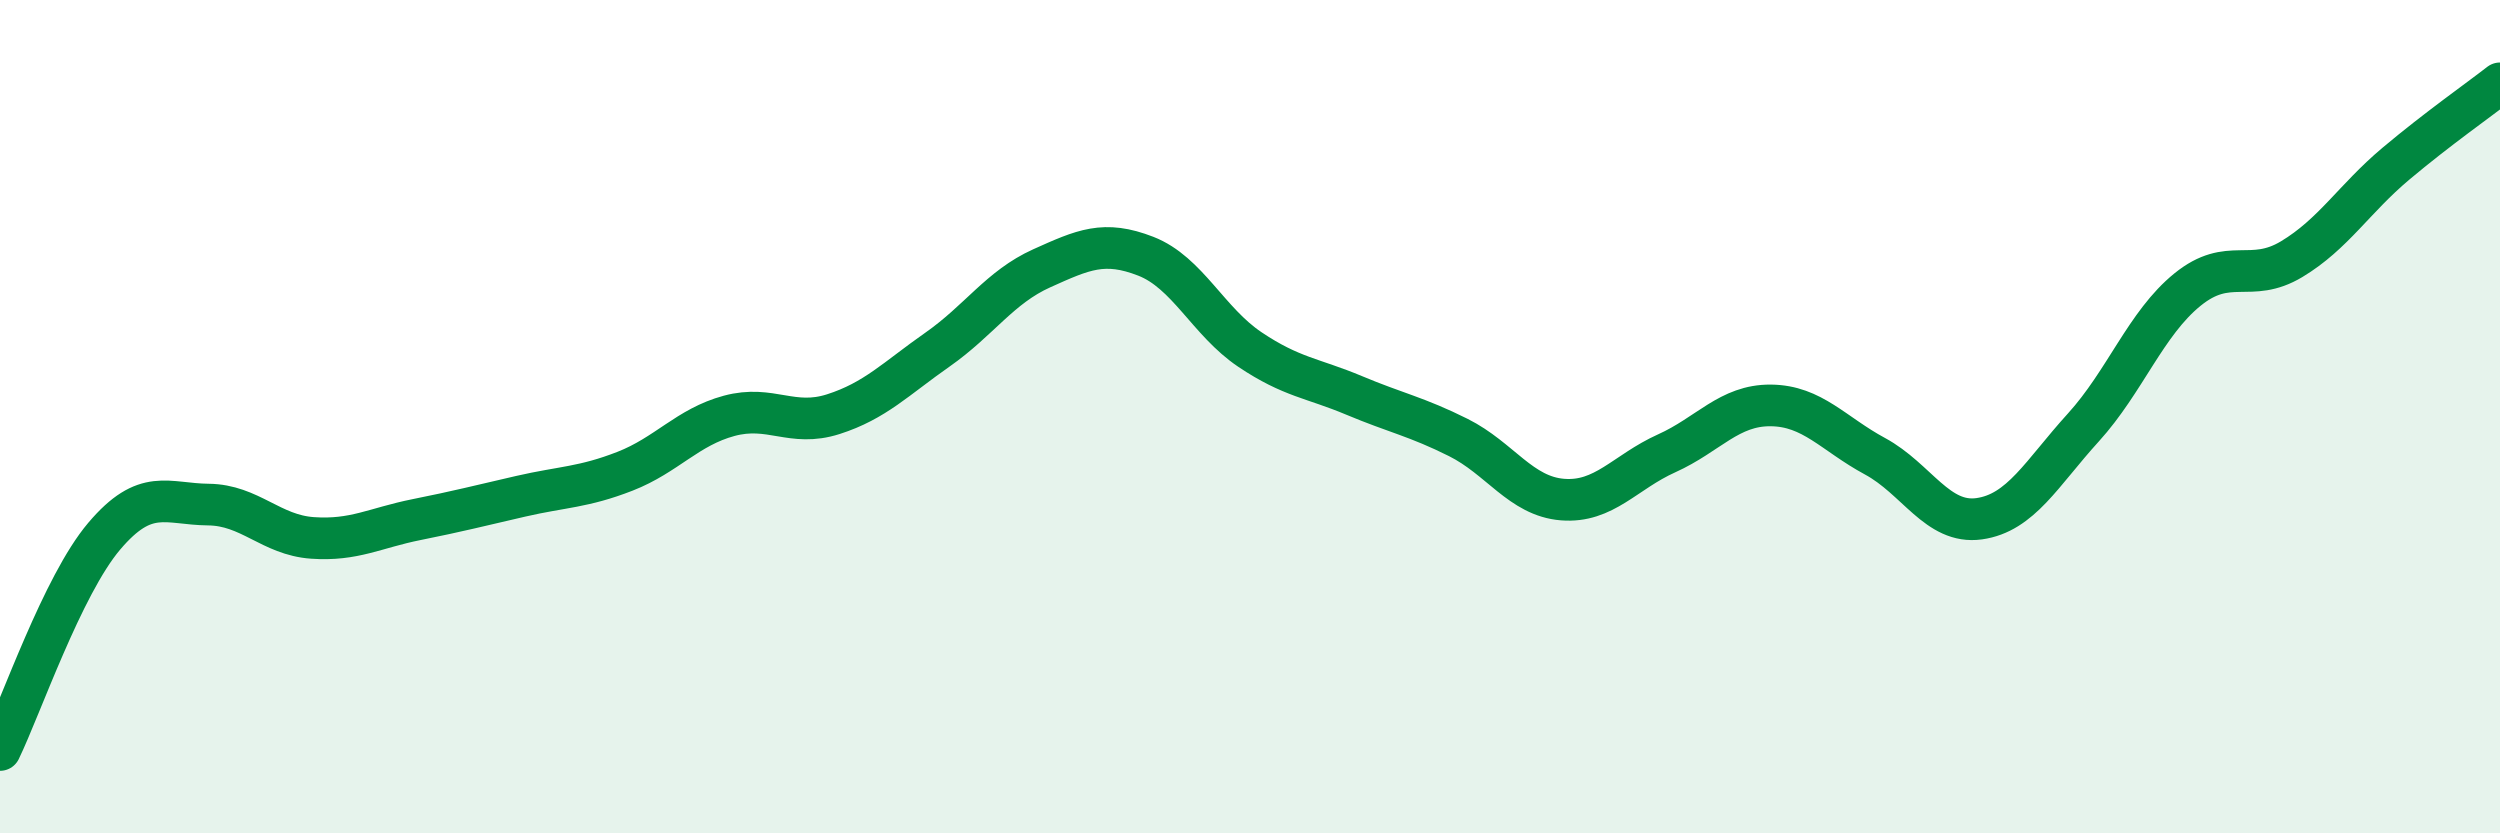
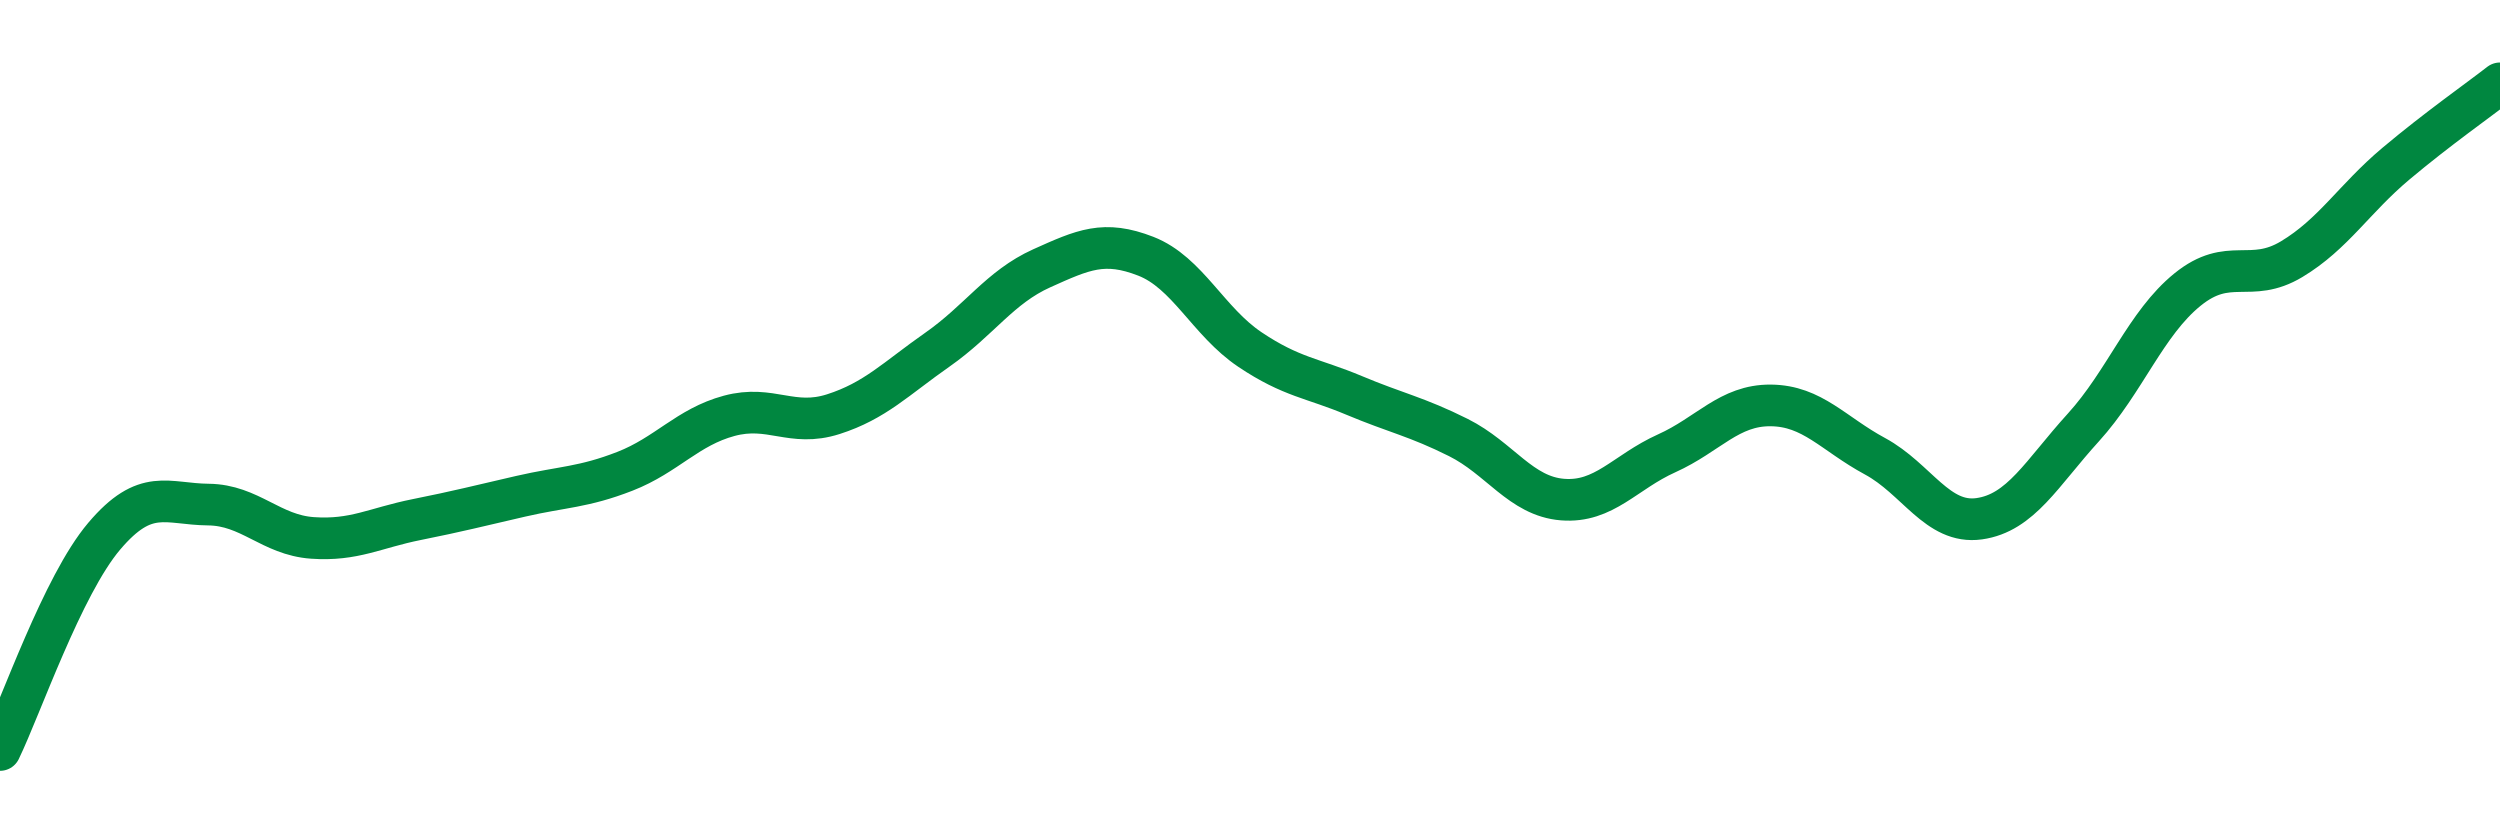
<svg xmlns="http://www.w3.org/2000/svg" width="60" height="20" viewBox="0 0 60 20">
-   <path d="M 0,18 C 0.5,16.97 1.5,14.05 2.5,12.87 C 3.5,11.69 4,12.1 5,12.11 C 6,12.12 6.5,12.84 7.5,12.91 C 8.5,12.98 9,12.67 10,12.47 C 11,12.27 11.5,12.14 12.5,11.91 C 13.5,11.68 14,11.7 15,11.31 C 16,10.92 16.5,10.25 17.5,9.98 C 18.5,9.71 19,10.26 20,9.94 C 21,9.62 21.5,9.09 22.5,8.39 C 23.5,7.69 24,6.89 25,6.44 C 26,5.99 26.5,5.76 27.5,6.15 C 28.5,6.54 29,7.72 30,8.39 C 31,9.06 31.5,9.07 32.5,9.49 C 33.5,9.91 34,10 35,10.5 C 36,11 36.5,11.91 37.5,11.99 C 38.5,12.07 39,11.33 40,10.88 C 41,10.43 41.5,9.72 42.5,9.73 C 43.5,9.74 44,10.41 45,10.95 C 46,11.49 46.5,12.59 47.5,12.45 C 48.5,12.31 49,11.36 50,10.26 C 51,9.16 51.5,7.76 52.5,6.95 C 53.5,6.14 54,6.82 55,6.22 C 56,5.62 56.5,4.77 57.5,3.93 C 58.5,3.09 59.5,2.39 60,2L60 20L0 20Z" fill="#008740" opacity="0.1" stroke-linecap="round" stroke-linejoin="round" />
  <path d="M 0,18 C 0.5,16.97 1.5,14.05 2.5,12.87 C 3.5,11.69 4,12.1 5,12.11 C 6,12.12 6.5,12.84 7.5,12.91 C 8.5,12.98 9,12.67 10,12.47 C 11,12.27 11.5,12.14 12.5,11.91 C 13.5,11.68 14,11.7 15,11.31 C 16,10.92 16.5,10.25 17.5,9.98 C 18.5,9.71 19,10.26 20,9.94 C 21,9.62 21.5,9.09 22.5,8.39 C 23.5,7.69 24,6.89 25,6.44 C 26,5.99 26.5,5.76 27.5,6.15 C 28.5,6.54 29,7.72 30,8.39 C 31,9.06 31.5,9.07 32.5,9.49 C 33.5,9.91 34,10 35,10.5 C 36,11 36.5,11.91 37.5,11.99 C 38.5,12.07 39,11.33 40,10.88 C 41,10.43 41.5,9.72 42.5,9.73 C 43.5,9.74 44,10.41 45,10.95 C 46,11.49 46.5,12.59 47.5,12.45 C 48.5,12.31 49,11.36 50,10.26 C 51,9.16 51.5,7.76 52.5,6.95 C 53.5,6.14 54,6.82 55,6.22 C 56,5.62 56.5,4.77 57.5,3.93 C 58.5,3.09 59.5,2.39 60,2" stroke="#008740" stroke-width="1" fill="none" stroke-linecap="round" stroke-linejoin="round" />
</svg>